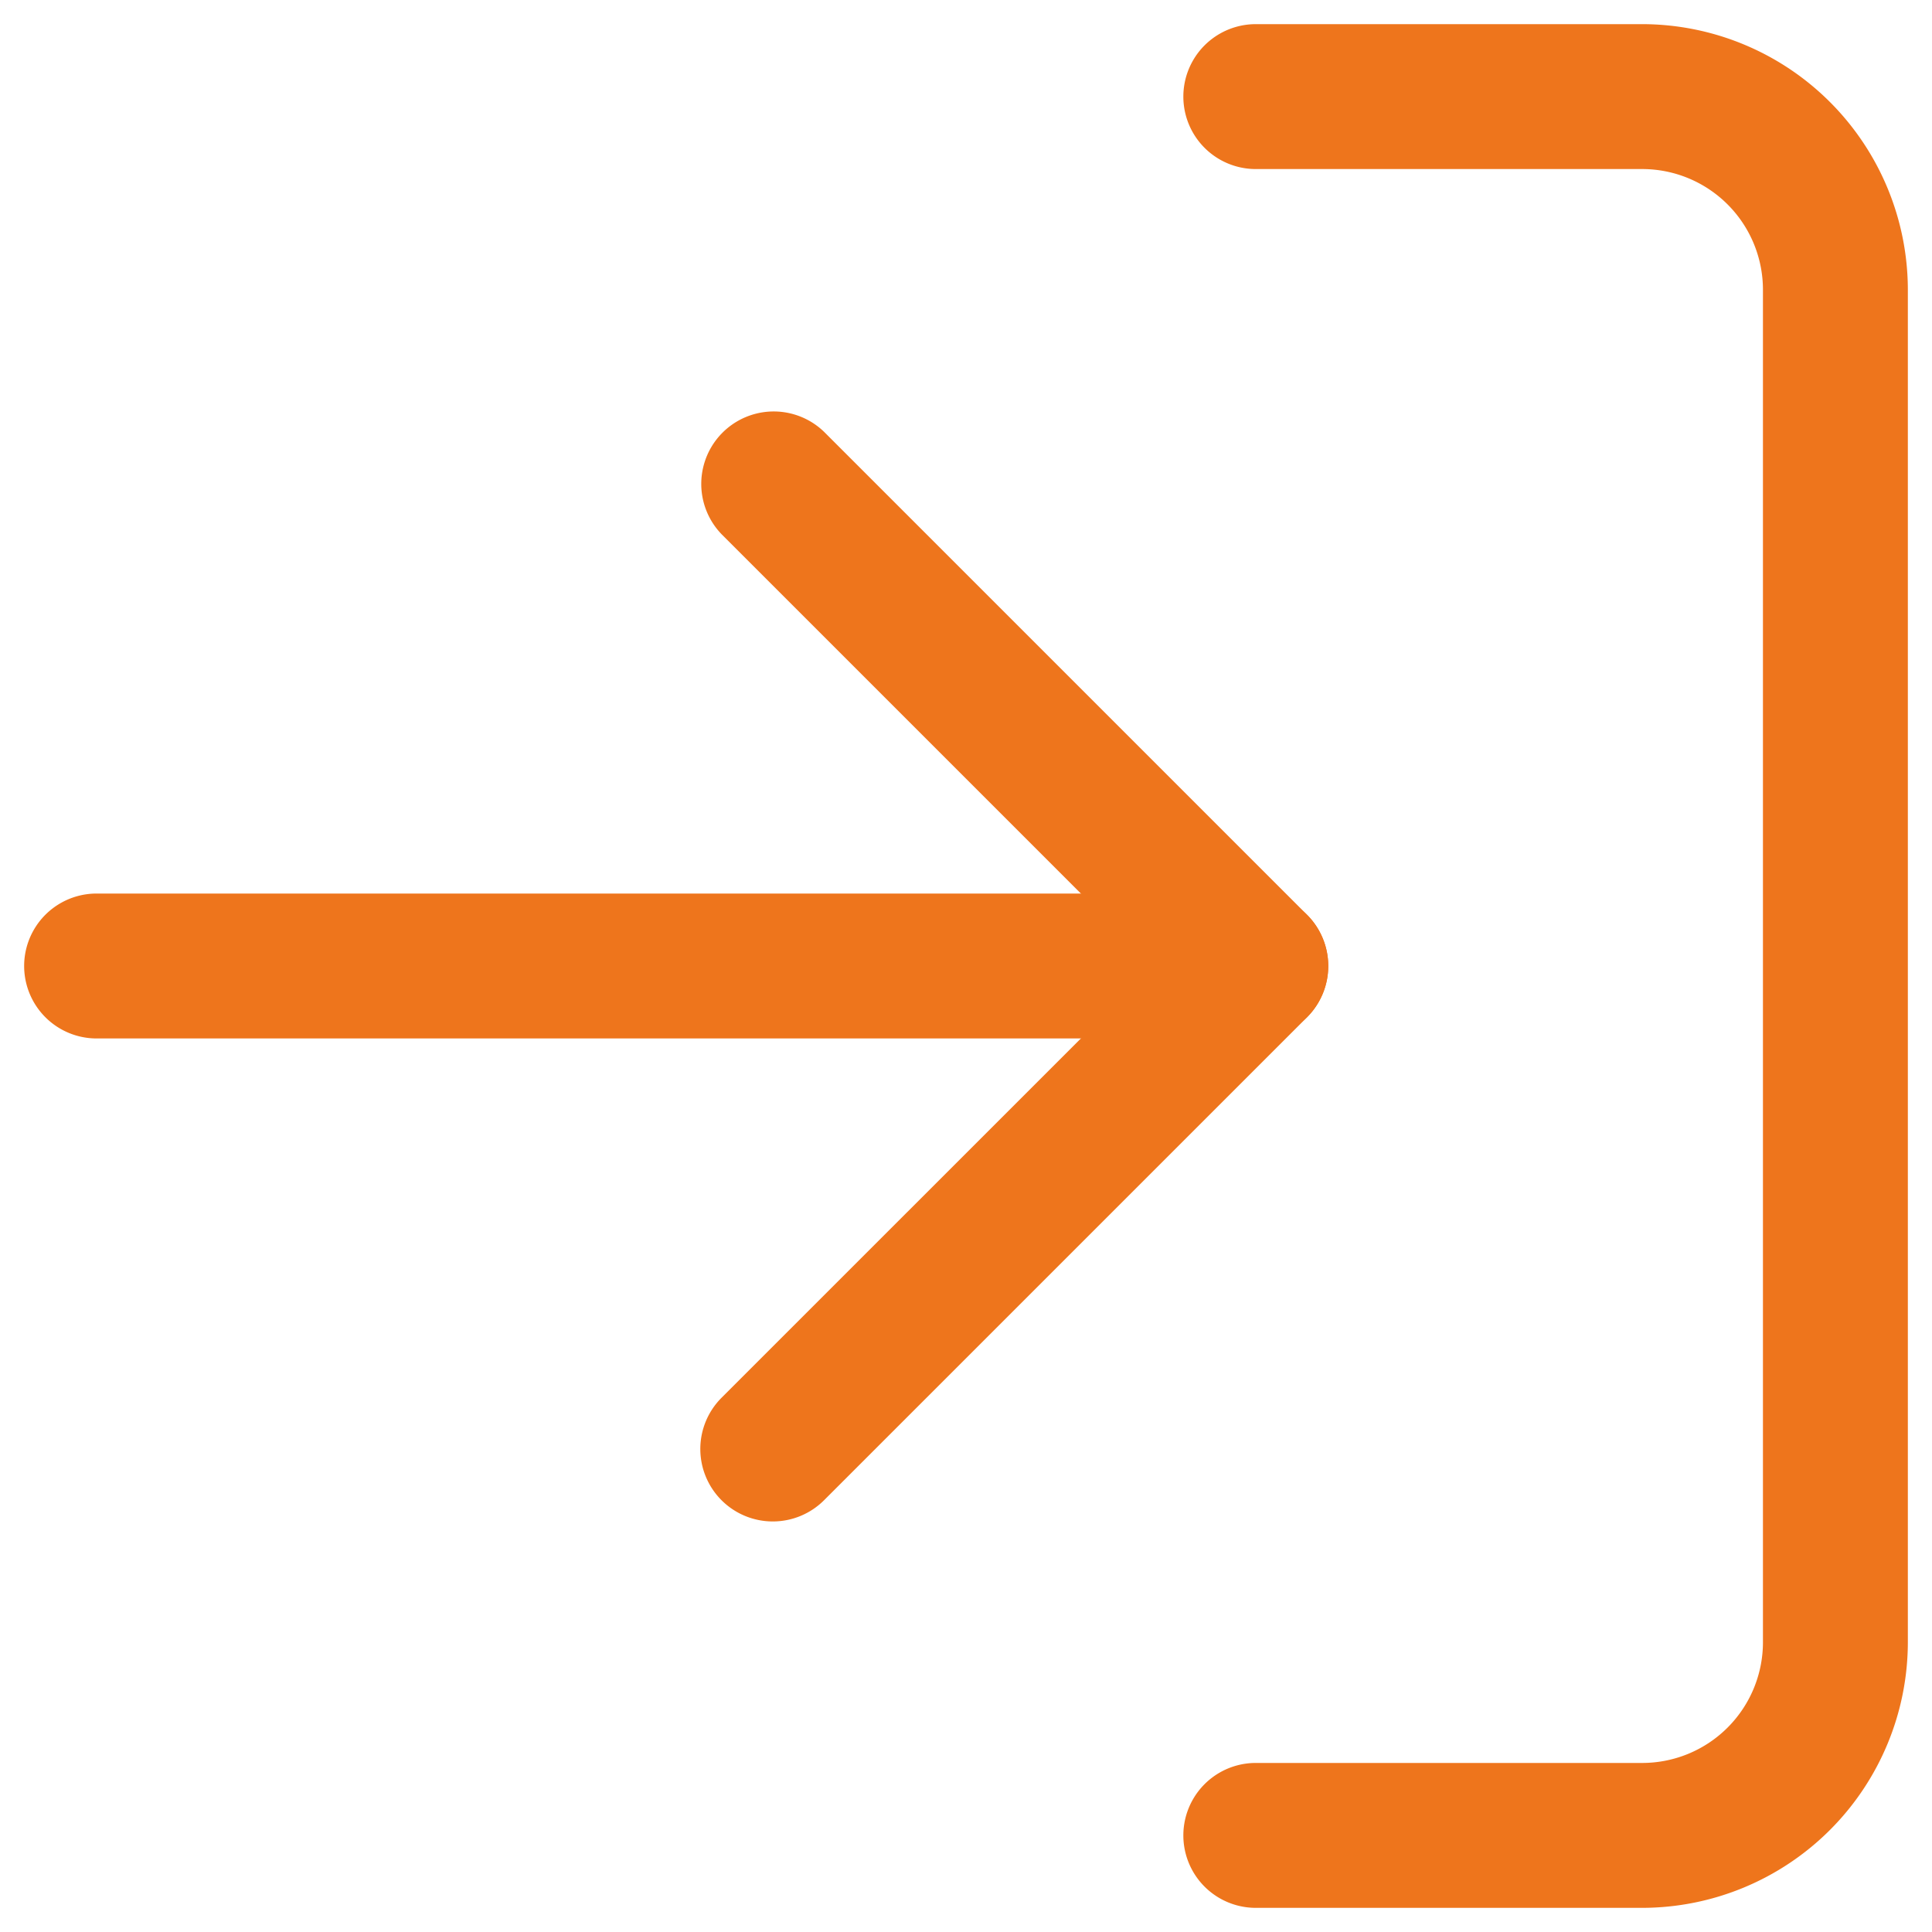
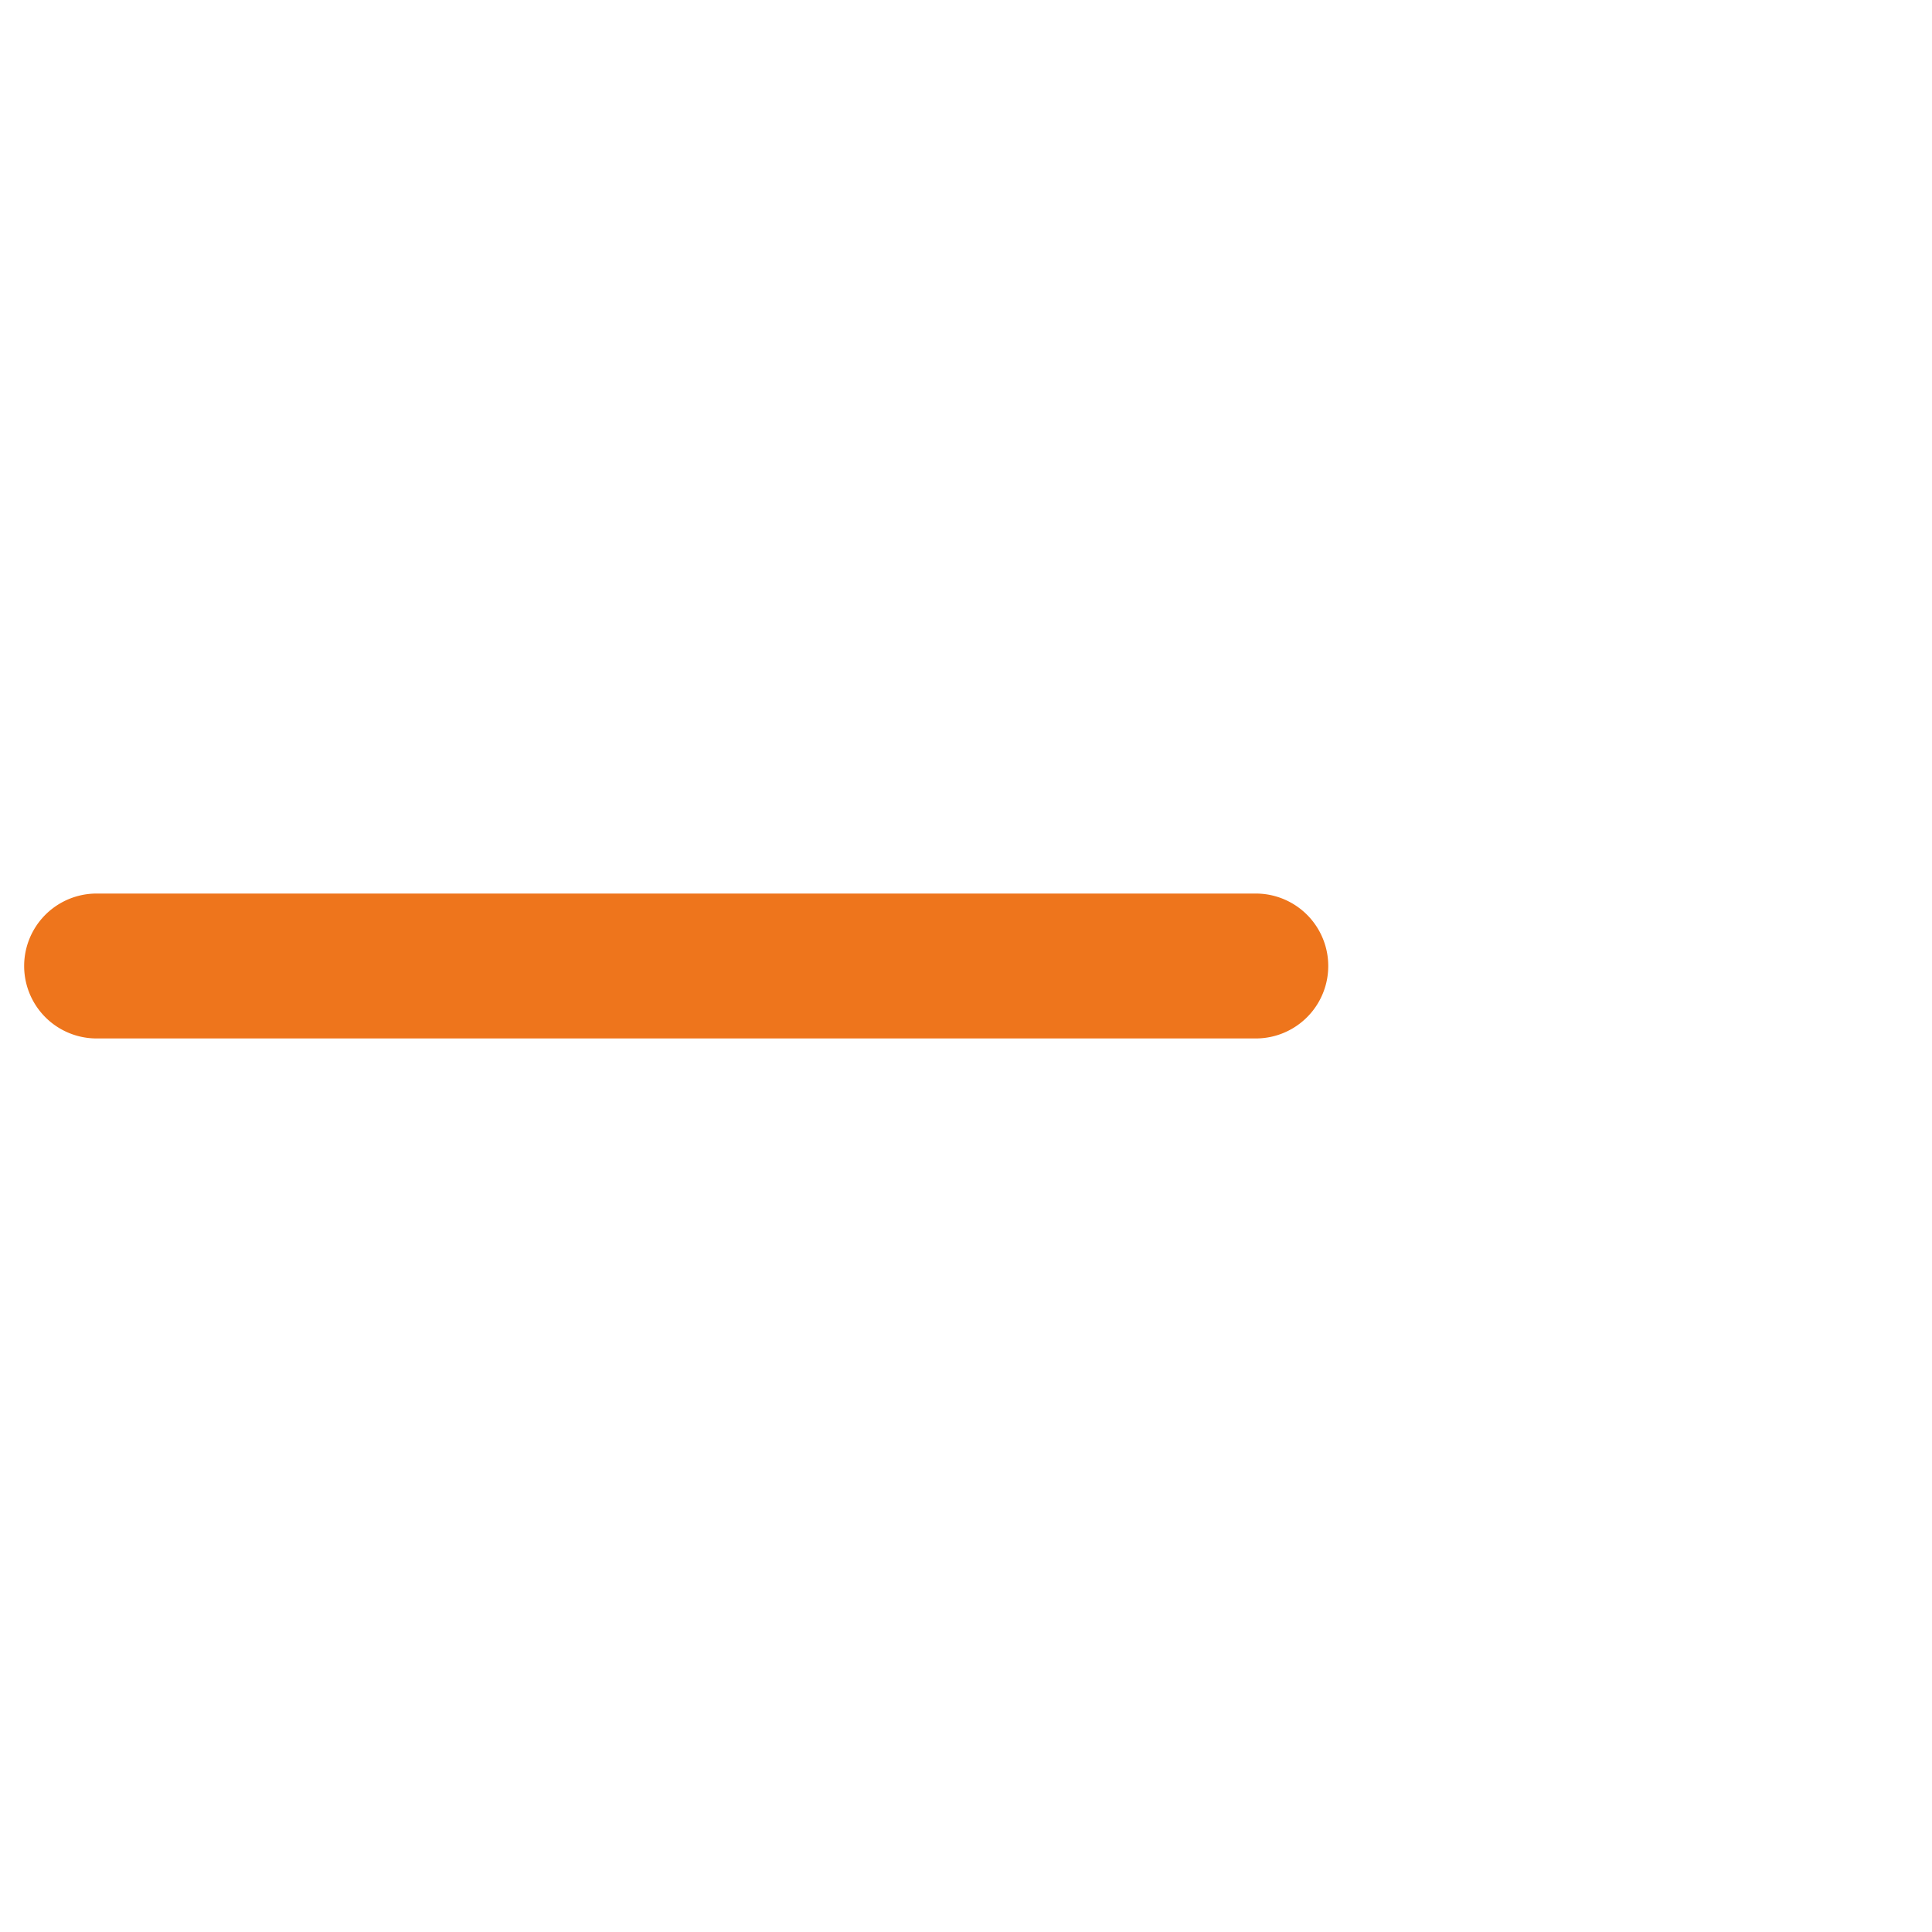
<svg xmlns="http://www.w3.org/2000/svg" width="40" height="40" viewBox="0 0 40 40">
  <defs>
    <clipPath id="clip-Login">
      <rect width="40" height="40" />
    </clipPath>
  </defs>
  <g id="Login" clip-path="url(#clip-Login)">
    <g id="Grupo_37810" data-name="Grupo 37810" transform="translate(-1 -1)">
      <g id="Icon_feather-log-in" data-name="Icon feather-log-in" transform="translate(3 3)">
-         <path id="Caminho_9375" data-name="Caminho 9375" d="M30.5,42h-8a1.5,1.5,0,1,1,0-3h8A2.5,2.5,0,0,0,33,36.5V8.5A2.5,2.5,0,0,0,30.5,6h-8a1.5,1.5,0,0,1,0-3h8A5.506,5.506,0,0,1,36,8.5v28A5.506,5.506,0,0,1,30.5,42Z" transform="translate(1.5 -4.5)" fill="#ee751c" />
-         <path id="Caminho_9376" data-name="Caminho 9376" d="M15,32a1.5,1.5,0,0,1-1.061-2.561L22.879,20.5l-8.939-8.939a1.5,1.5,0,0,1,2.121-2.121l10,10a1.5,1.5,0,0,1,0,2.121l-10,10A1.5,1.5,0,0,1,15,32Z" transform="translate(-1 -2.5)" fill="#ee751c" />
        <path id="Caminho_9377" data-name="Caminho 9377" d="M28.5,19.5H4.5a1.5,1.5,0,0,1,0-3h24a1.5,1.5,0,0,1,0,3Z" transform="translate(-4.5)" fill="#ee751c" />
      </g>
-       <rect id="Retângulo_16217" data-name="Retângulo 16217" width="40" height="40" transform="translate(1 1)" fill="none" />
    </g>
  </g>
</svg>